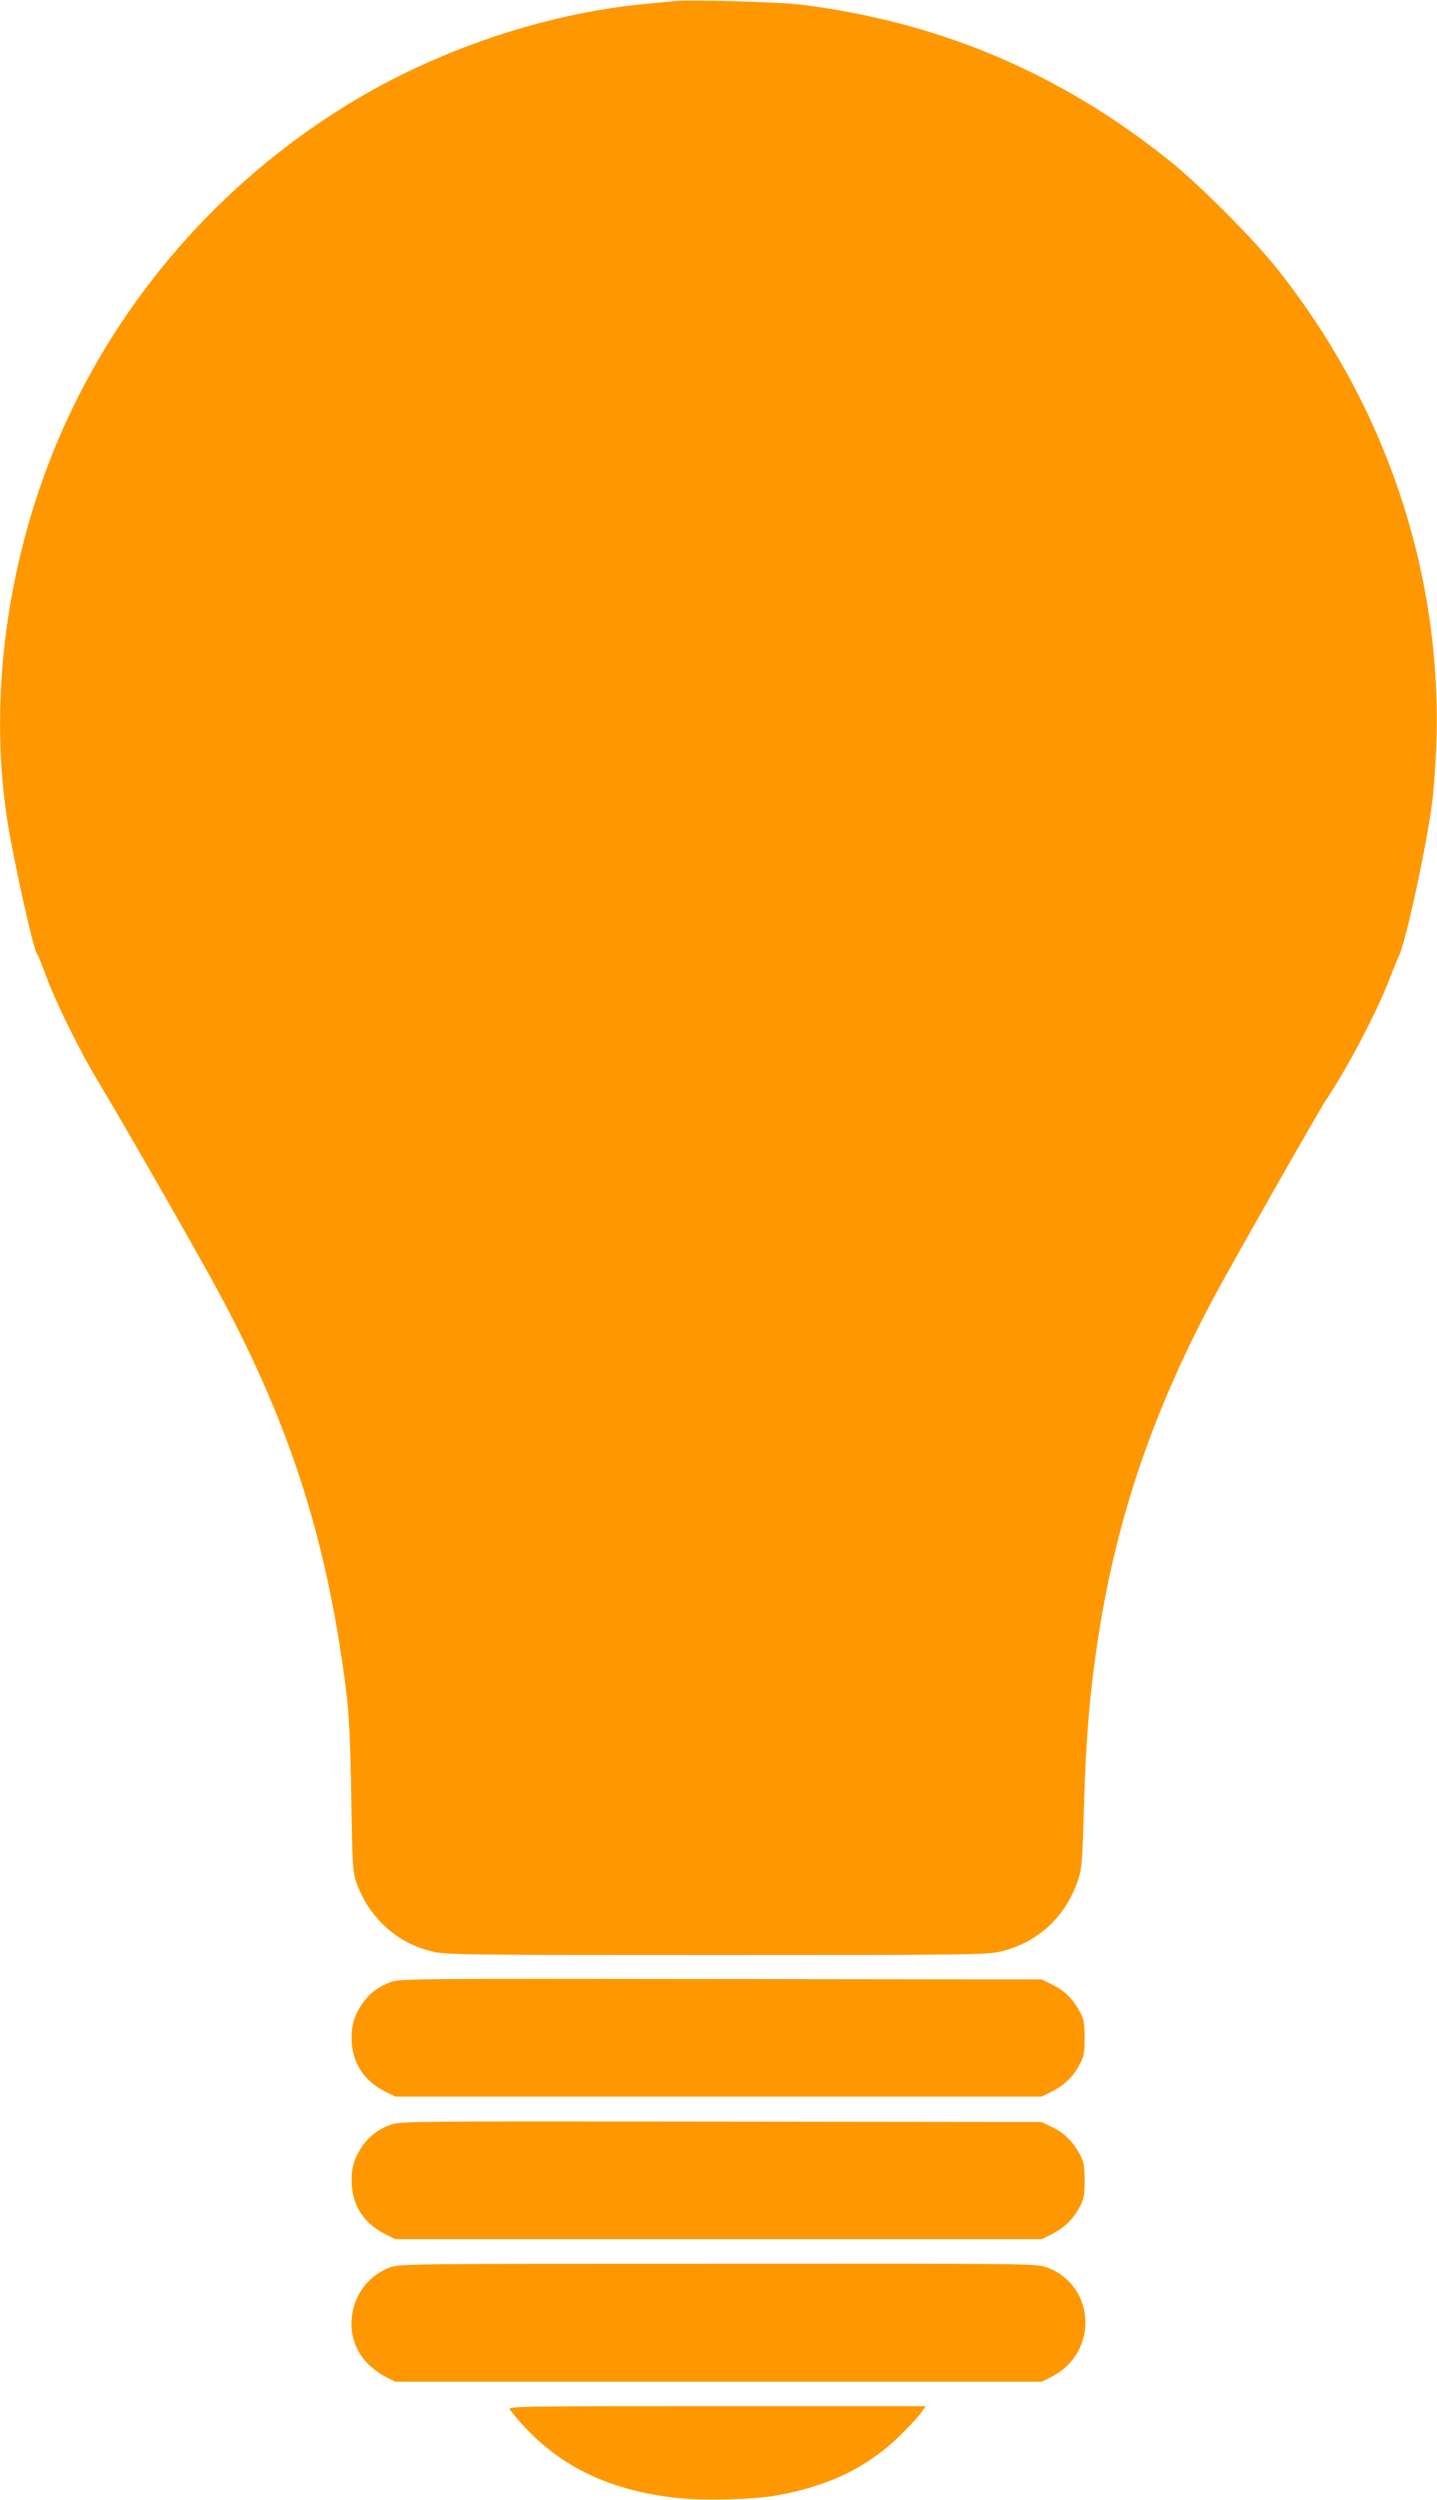
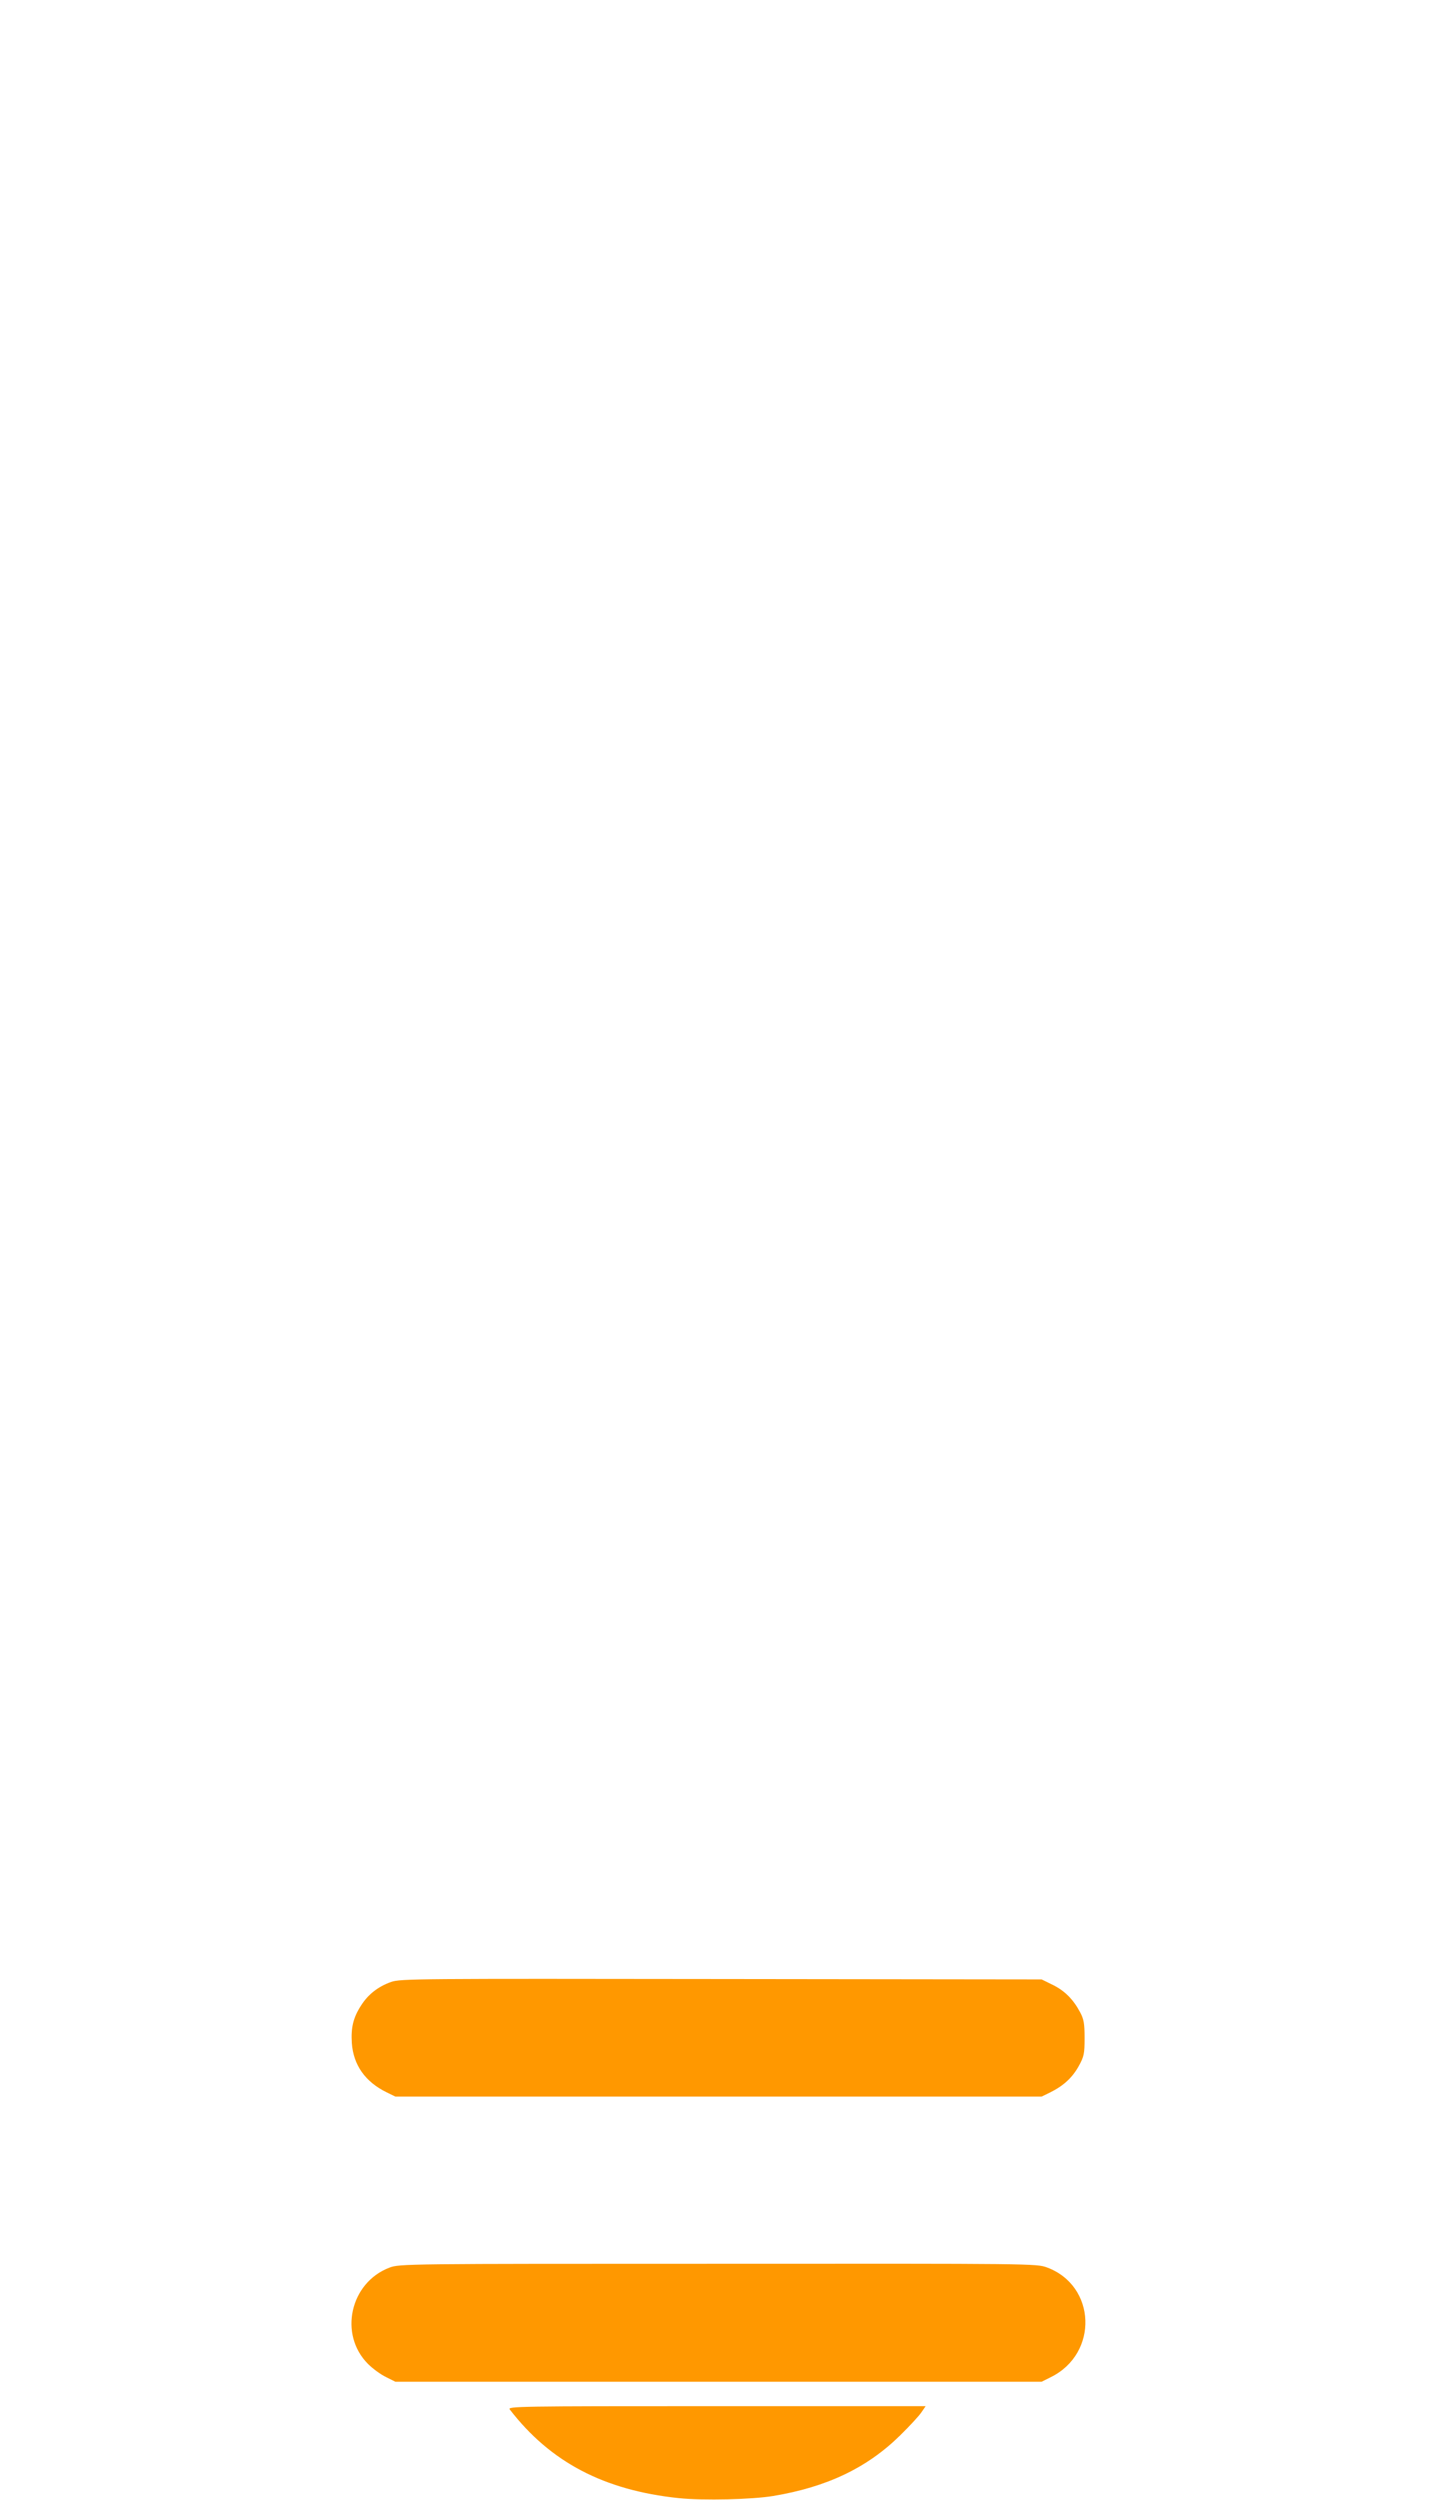
<svg xmlns="http://www.w3.org/2000/svg" version="1.0" width="736pt" height="1280pt" viewBox="0 0 736 1280" preserveAspectRatio="xMidYMid meet">
  <g transform="translate(0,1280) scale(0.1,-0.1)" fill="#ff9800" stroke="none">
-     <path d="M3450 12794 c-19 -2 -84 -9 -145 -14 -522 -50 -1078 -239 -1535 -522 -644 -398 -1152 -982 -1454 -1668 -274 -624 -376 -1339 -281 -1975 29 -195 135 -675 155 -700 5 -5 25 -55 45 -110 52 -142 179 -397 275 -555 96 -157 482 -831 593 -1035 378 -694 570 -1288 669 -2065 16 -129 22 -249 27 -550 6 -362 8 -389 28 -443 32 -86 70 -145 132 -208 71 -70 149 -114 247 -139 75 -19 113 -20 1464 -20 1349 0 1389 1 1464 20 183 47 320 173 384 354 23 67 25 88 33 361 11 395 33 645 85 960 97 585 283 1117 588 1685 101 187 531 943 566 995 106 157 260 449 324 615 20 52 43 109 51 125 36 75 141 561 170 785 9 69 19 211 22 315 27 870 -263 1727 -820 2424 -128 159 -396 428 -552 552 -558 446 -1173 706 -1880 795 -113 14 -578 27 -655 18z" />
    <path d="M2003 2652 c-67 -24 -118 -64 -154 -121 -40 -62 -52 -113 -47 -192 8 -112 68 -198 178 -252 l45 -22 1655 0 1655 0 45 22 c68 34 112 75 145 134 27 49 30 63 30 144 0 74 -4 97 -23 132 -35 66 -79 110 -140 140 l-57 28 -1640 2 c-1554 2 -1643 2 -1692 -15z" />
-     <path d="M2003 1922 c-67 -24 -118 -64 -154 -121 -40 -62 -52 -113 -47 -192 8 -112 68 -198 178 -252 l45 -22 1655 0 1655 0 45 22 c68 34 112 75 145 134 27 49 30 63 30 144 0 74 -4 97 -23 132 -35 66 -79 110 -140 140 l-57 28 -1640 2 c-1554 2 -1643 2 -1692 -15z" />
    <path d="M1994 1189 c-201 -77 -260 -342 -109 -493 24 -24 65 -54 92 -67 l48 -24 1655 0 1655 0 48 24 c244 121 232 467 -20 561 -53 20 -75 20 -1686 19 -1594 0 -1633 0 -1683 -20z" />
    <path d="M2611 463 c208 -270 483 -414 866 -454 128 -13 373 -7 483 11 276 46 481 144 650 310 48 47 97 100 109 118 l22 32 -1072 0 c-1019 0 -1071 -1 -1058 -17z" />
  </g>
</svg>